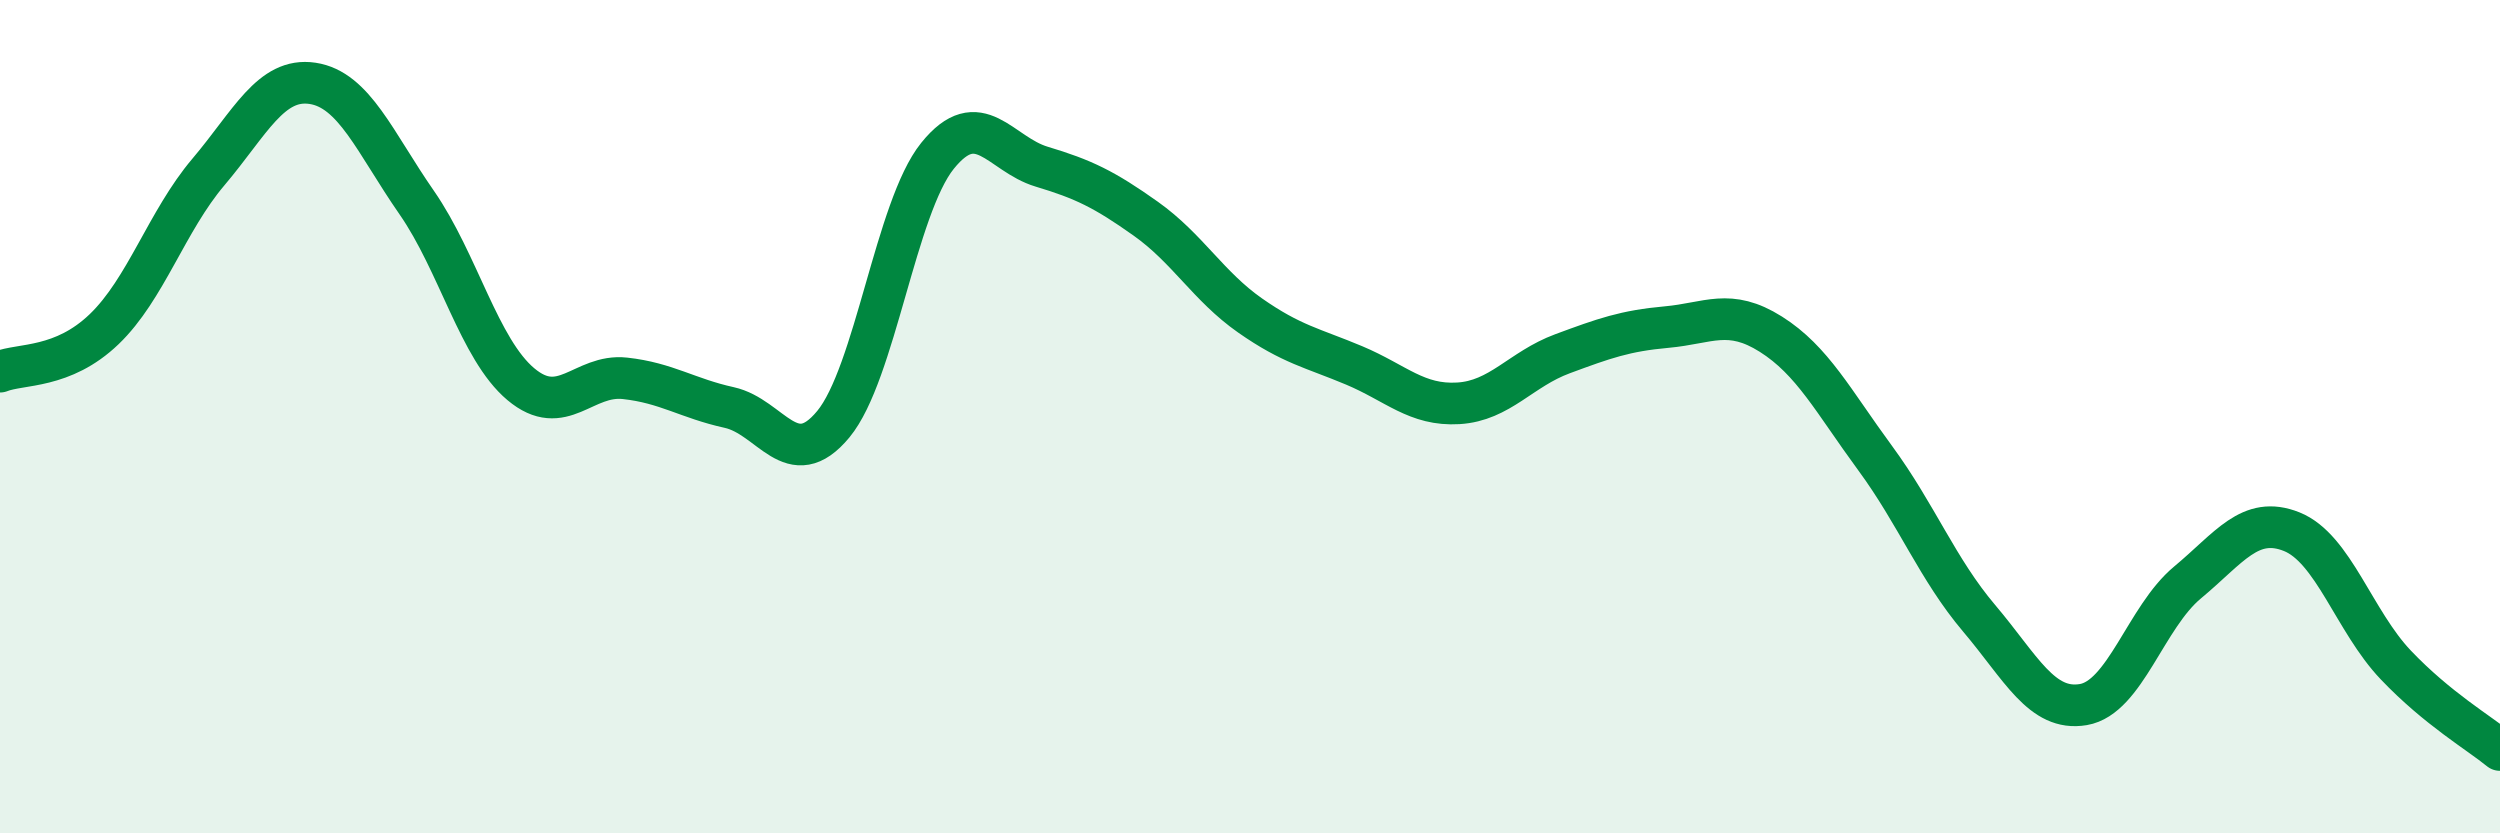
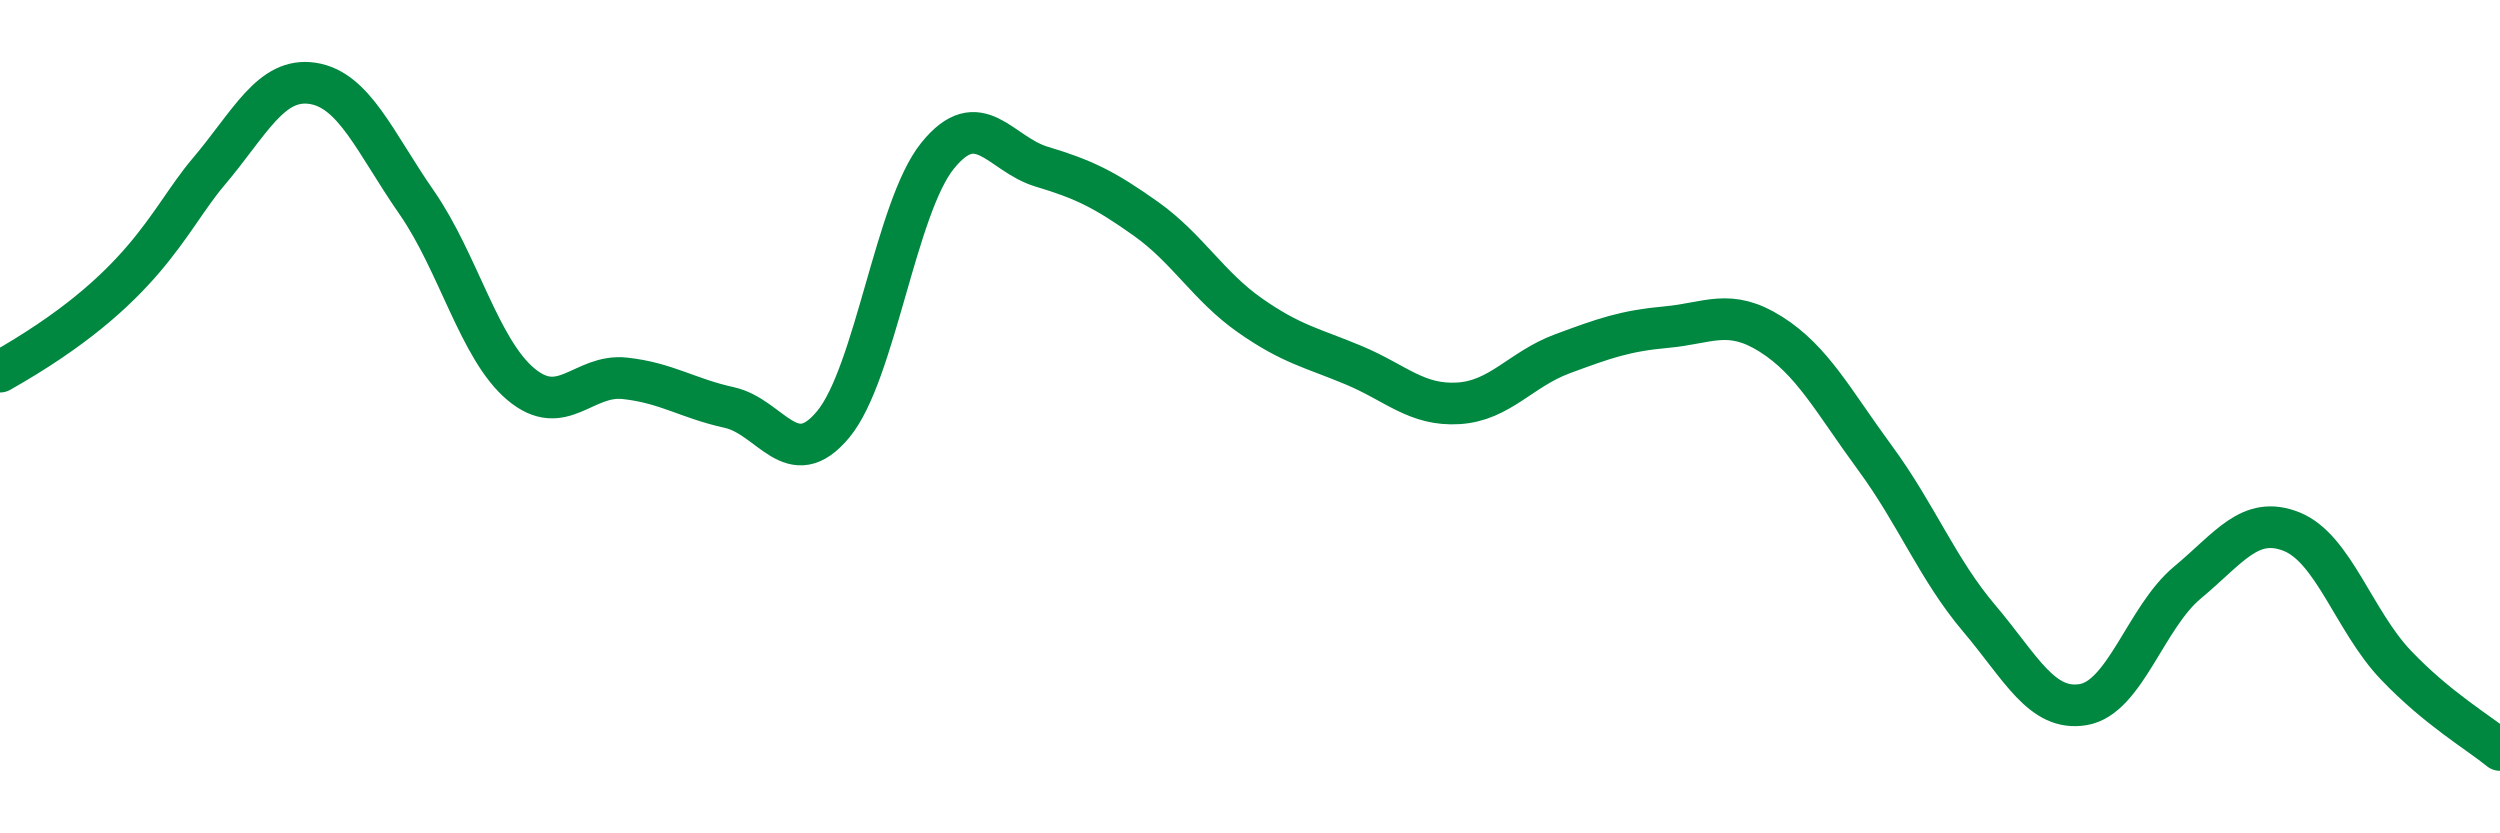
<svg xmlns="http://www.w3.org/2000/svg" width="60" height="20" viewBox="0 0 60 20">
-   <path d="M 0,8.92 C 0.5,8.72 1.5,8.86 2.5,7.9 C 3.5,6.94 4,5.31 5,4.13 C 6,2.95 6.5,1.85 7.5,2 C 8.5,2.15 9,3.42 10,4.86 C 11,6.3 11.5,8.38 12.5,9.22 C 13.5,10.06 14,8.97 15,9.08 C 16,9.19 16.5,9.56 17.5,9.78 C 18.5,10 19,11.39 20,10.18 C 21,8.97 21.5,4.98 22.5,3.74 C 23.5,2.5 24,3.7 25,4 C 26,4.3 26.5,4.54 27.5,5.25 C 28.5,5.96 29,6.87 30,7.57 C 31,8.27 31.5,8.35 32.5,8.77 C 33.5,9.19 34,9.74 35,9.68 C 36,9.62 36.5,8.86 37.5,8.49 C 38.5,8.12 39,7.94 40,7.85 C 41,7.76 41.5,7.39 42.5,8.02 C 43.5,8.65 44,9.63 45,10.99 C 46,12.35 46.5,13.66 47.5,14.84 C 48.5,16.02 49,17.08 50,16.91 C 51,16.74 51.5,14.81 52.5,13.98 C 53.5,13.15 54,12.36 55,12.76 C 56,13.16 56.5,14.91 57.5,15.96 C 58.5,17.01 59.5,17.59 60,18L60 20L0 20Z" fill="#008740" opacity="0.1" stroke-linecap="round" stroke-linejoin="round" />
-   <path d="M 0,8.92 C 0.5,8.72 1.5,8.86 2.5,7.9 C 3.5,6.94 4,5.31 5,4.13 C 6,2.95 6.5,1.85 7.5,2 C 8.5,2.15 9,3.42 10,4.86 C 11,6.3 11.5,8.38 12.5,9.22 C 13.5,10.06 14,8.97 15,9.08 C 16,9.19 16.5,9.56 17.5,9.78 C 18.5,10 19,11.39 20,10.18 C 21,8.97 21.5,4.98 22.5,3.74 C 23.5,2.5 24,3.7 25,4 C 26,4.3 26.5,4.54 27.5,5.25 C 28.5,5.96 29,6.87 30,7.57 C 31,8.27 31.5,8.35 32.5,8.77 C 33.5,9.19 34,9.74 35,9.68 C 36,9.62 36.5,8.86 37.5,8.49 C 38.5,8.12 39,7.94 40,7.85 C 41,7.76 41.5,7.39 42.5,8.02 C 43.5,8.65 44,9.63 45,10.99 C 46,12.35 46.5,13.66 47.5,14.84 C 48.5,16.02 49,17.08 50,16.91 C 51,16.74 51.5,14.81 52.5,13.98 C 53.5,13.15 54,12.36 55,12.76 C 56,13.16 56.5,14.91 57.5,15.96 C 58.5,17.01 59.5,17.59 60,18" stroke="#008740" stroke-width="1" fill="none" stroke-linecap="round" stroke-linejoin="round" />
+   <path d="M 0,8.92 C 3.5,6.94 4,5.31 5,4.13 C 6,2.95 6.5,1.85 7.5,2 C 8.5,2.15 9,3.42 10,4.86 C 11,6.3 11.5,8.38 12.5,9.22 C 13.5,10.06 14,8.97 15,9.08 C 16,9.19 16.5,9.56 17.5,9.78 C 18.5,10 19,11.39 20,10.18 C 21,8.97 21.5,4.98 22.5,3.74 C 23.5,2.5 24,3.7 25,4 C 26,4.3 26.5,4.54 27.5,5.25 C 28.5,5.96 29,6.87 30,7.57 C 31,8.27 31.5,8.35 32.5,8.77 C 33.5,9.19 34,9.74 35,9.68 C 36,9.62 36.5,8.86 37.5,8.49 C 38.5,8.12 39,7.94 40,7.85 C 41,7.76 41.5,7.39 42.5,8.02 C 43.5,8.65 44,9.63 45,10.99 C 46,12.35 46.5,13.66 47.5,14.84 C 48.5,16.02 49,17.08 50,16.91 C 51,16.74 51.5,14.81 52.5,13.98 C 53.5,13.15 54,12.36 55,12.76 C 56,13.16 56.5,14.91 57.5,15.96 C 58.5,17.01 59.5,17.59 60,18" stroke="#008740" stroke-width="1" fill="none" stroke-linecap="round" stroke-linejoin="round" />
</svg>